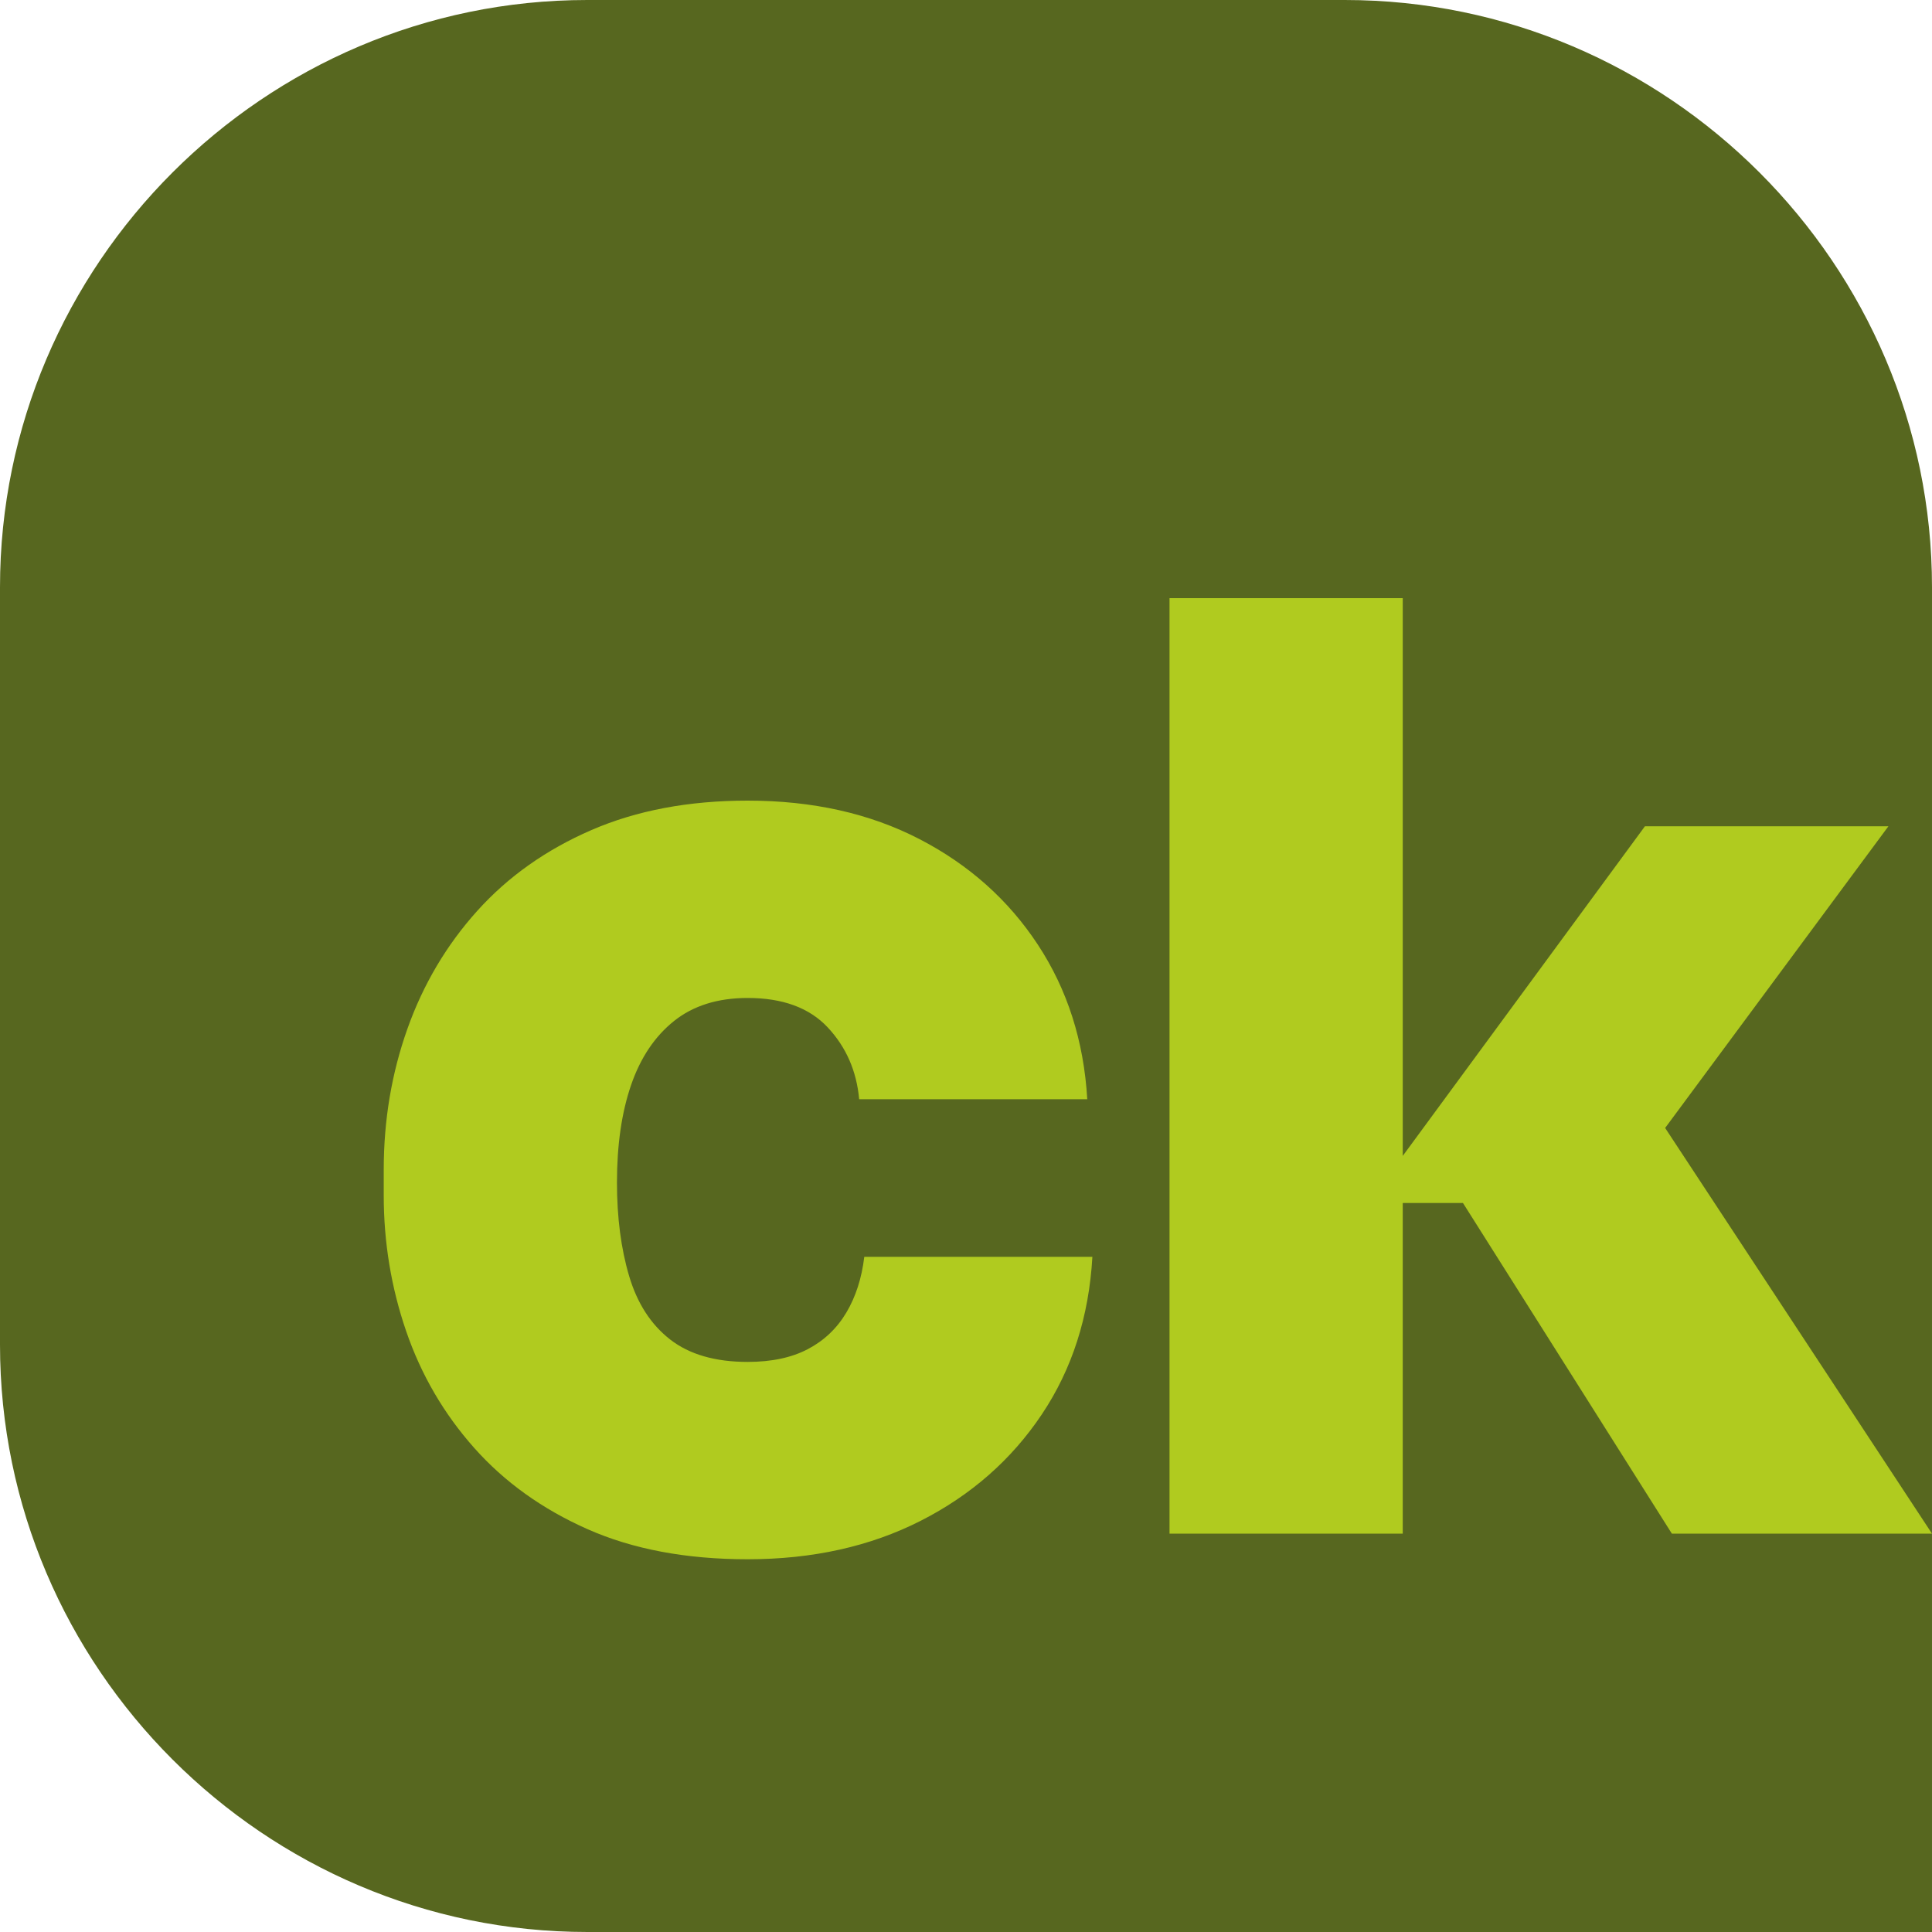
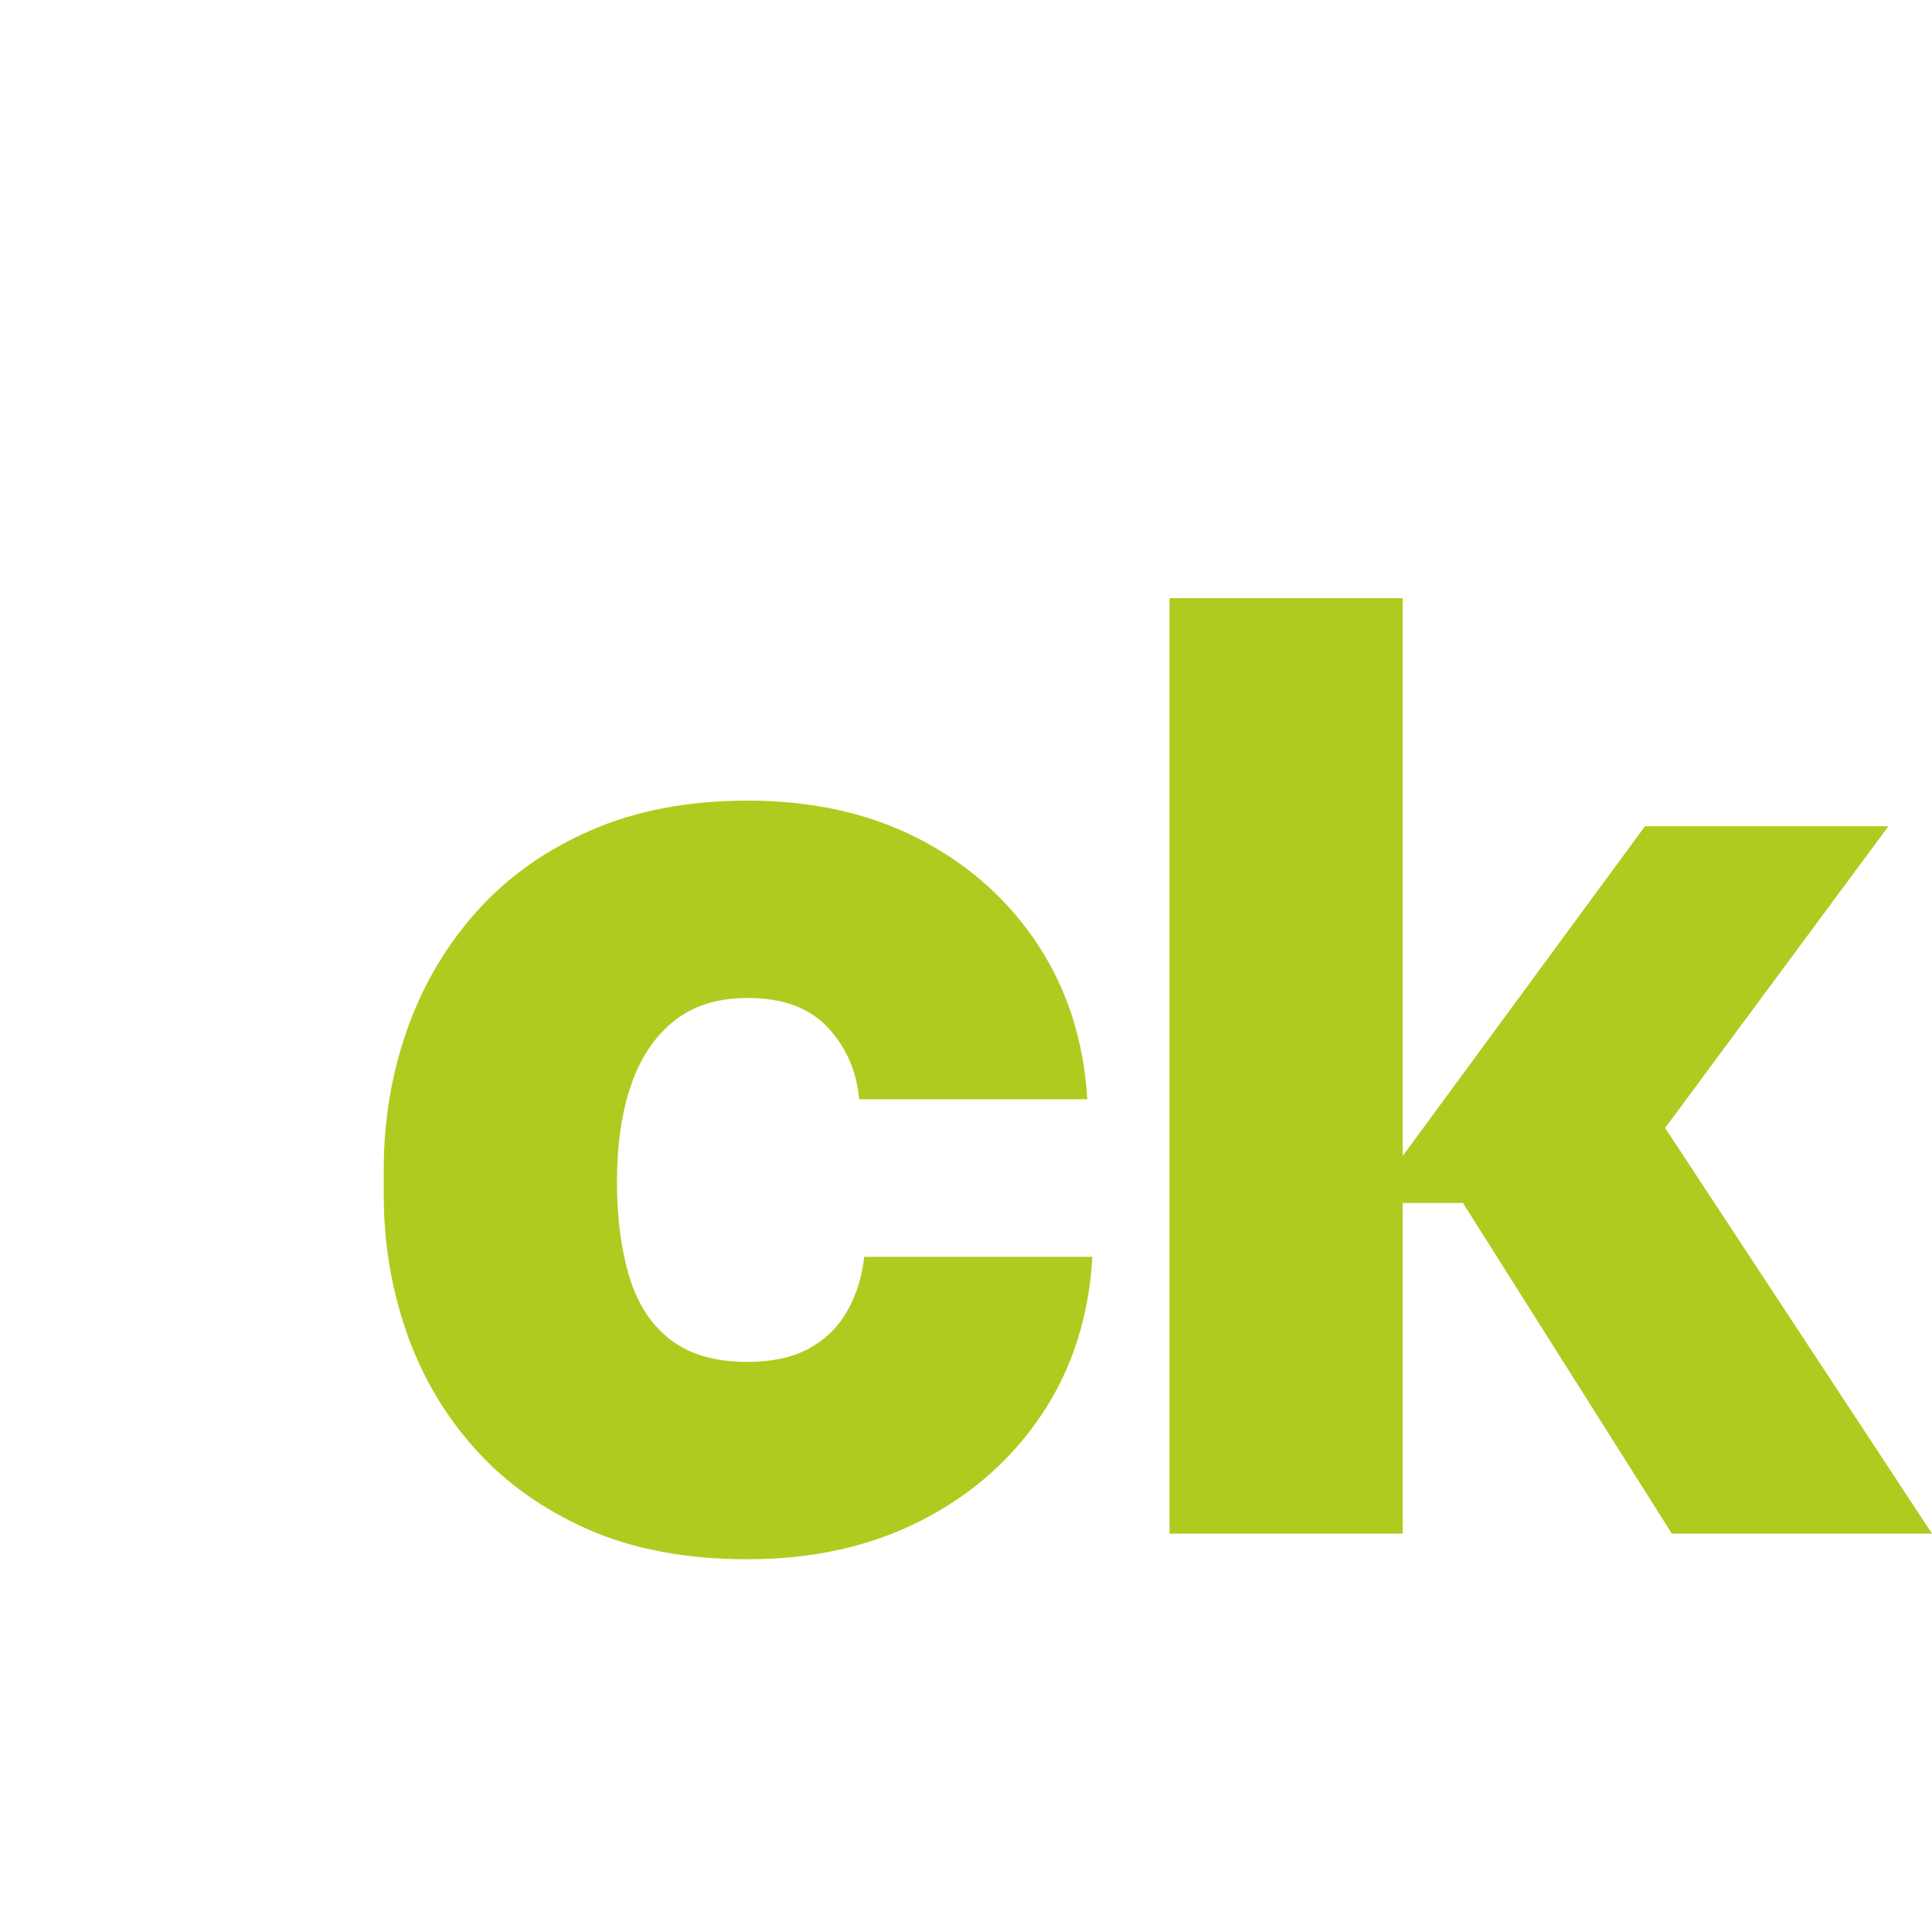
<svg xmlns="http://www.w3.org/2000/svg" xml:space="preserve" width="131.6mm" height="131.6mm" version="1.1" style="shape-rendering:geometricPrecision; text-rendering:geometricPrecision; image-rendering:optimizeQuality; fill-rule:evenodd; clip-rule:evenodd" viewBox="0 0 11658.54 11658.54">
  <defs>
    <style type="text/css">
   
    .fil0 {fill:#57671F}
    .fil1 {fill:#B0CB1F;fill-rule:nonzero}
   
  </style>
  </defs>
  <g id="Plan_x0020_1">
    <g id="_2543721887328">
-       <path class="fil0" d="M3543.64 0l4571.25 0c1949,0 3543.64,1594.64 3543.64,3543.64l0 8114.89 -8114.89 0c-1949,0 -3543.64,-1594.64 -3543.64,-3543.64l0 -4571.25c0,-1949 1594.64,-3543.64 3543.64,-3543.64z" />
      <path class="fil1" d="M7057.38 9254.58l0 -5645.09 1407.4 0 0 3365.79 1461.54 -1989.31 1469.27 0 -1347.41 1820.64 1610.33 2447.97 -1569.8 0 -1260.48 -1995.11 -363.45 0 0 1995.11 -1407.4 0zm-2545.58 154.66c-371.18,0 -693.39,-60.58 -966.63,-181.73 -273.23,-121.15 -501.35,-284.83 -684.37,-491.04 -183.02,-206.22 -319.64,-440.78 -409.85,-703.71 -90.22,-262.92 -135.33,-536.16 -135.33,-819.7l0 -154.66c0,-299.01 47.69,-582.56 143.07,-850.63 95.37,-268.08 235.86,-505.23 421.45,-711.44 185.59,-206.21 415,-368.6 688.24,-487.17 273.23,-118.58 587.71,-177.86 943.42,-177.86 391.81,0 737.22,77.33 1036.22,231.99 299.01,154.65 537.45,367.32 715.31,637.97 177.86,270.65 277.1,581.26 297.72,931.83l-1376.47 0c-15.47,-170.13 -78.62,-314.47 -189.46,-433.05 -110.85,-118.57 -271.95,-177.86 -483.32,-177.86 -180.43,0 -328.65,46.4 -444.65,139.19 -115.99,92.79 -202.34,221.68 -259.05,386.65 -56.72,164.97 -85.07,360.88 -85.07,587.71 0,211.37 24.49,399.54 73.46,564.51 48.98,164.97 131.46,292.56 247.46,382.78 115.99,90.22 271.94,135.33 467.84,135.33 144.35,0 265.51,-25.78 363.45,-77.33 97.96,-51.55 175.29,-125.02 231.99,-220.39 56.71,-95.38 92.79,-207.51 108.26,-336.39l1376.47 0c-20.62,360.88 -122.43,677.93 -305.45,951.16 -183.01,273.23 -426.6,487.18 -730.77,641.84 -304.16,154.66 -652.15,231.99 -1043.96,231.99z" />
    </g>
  </g>
</svg>